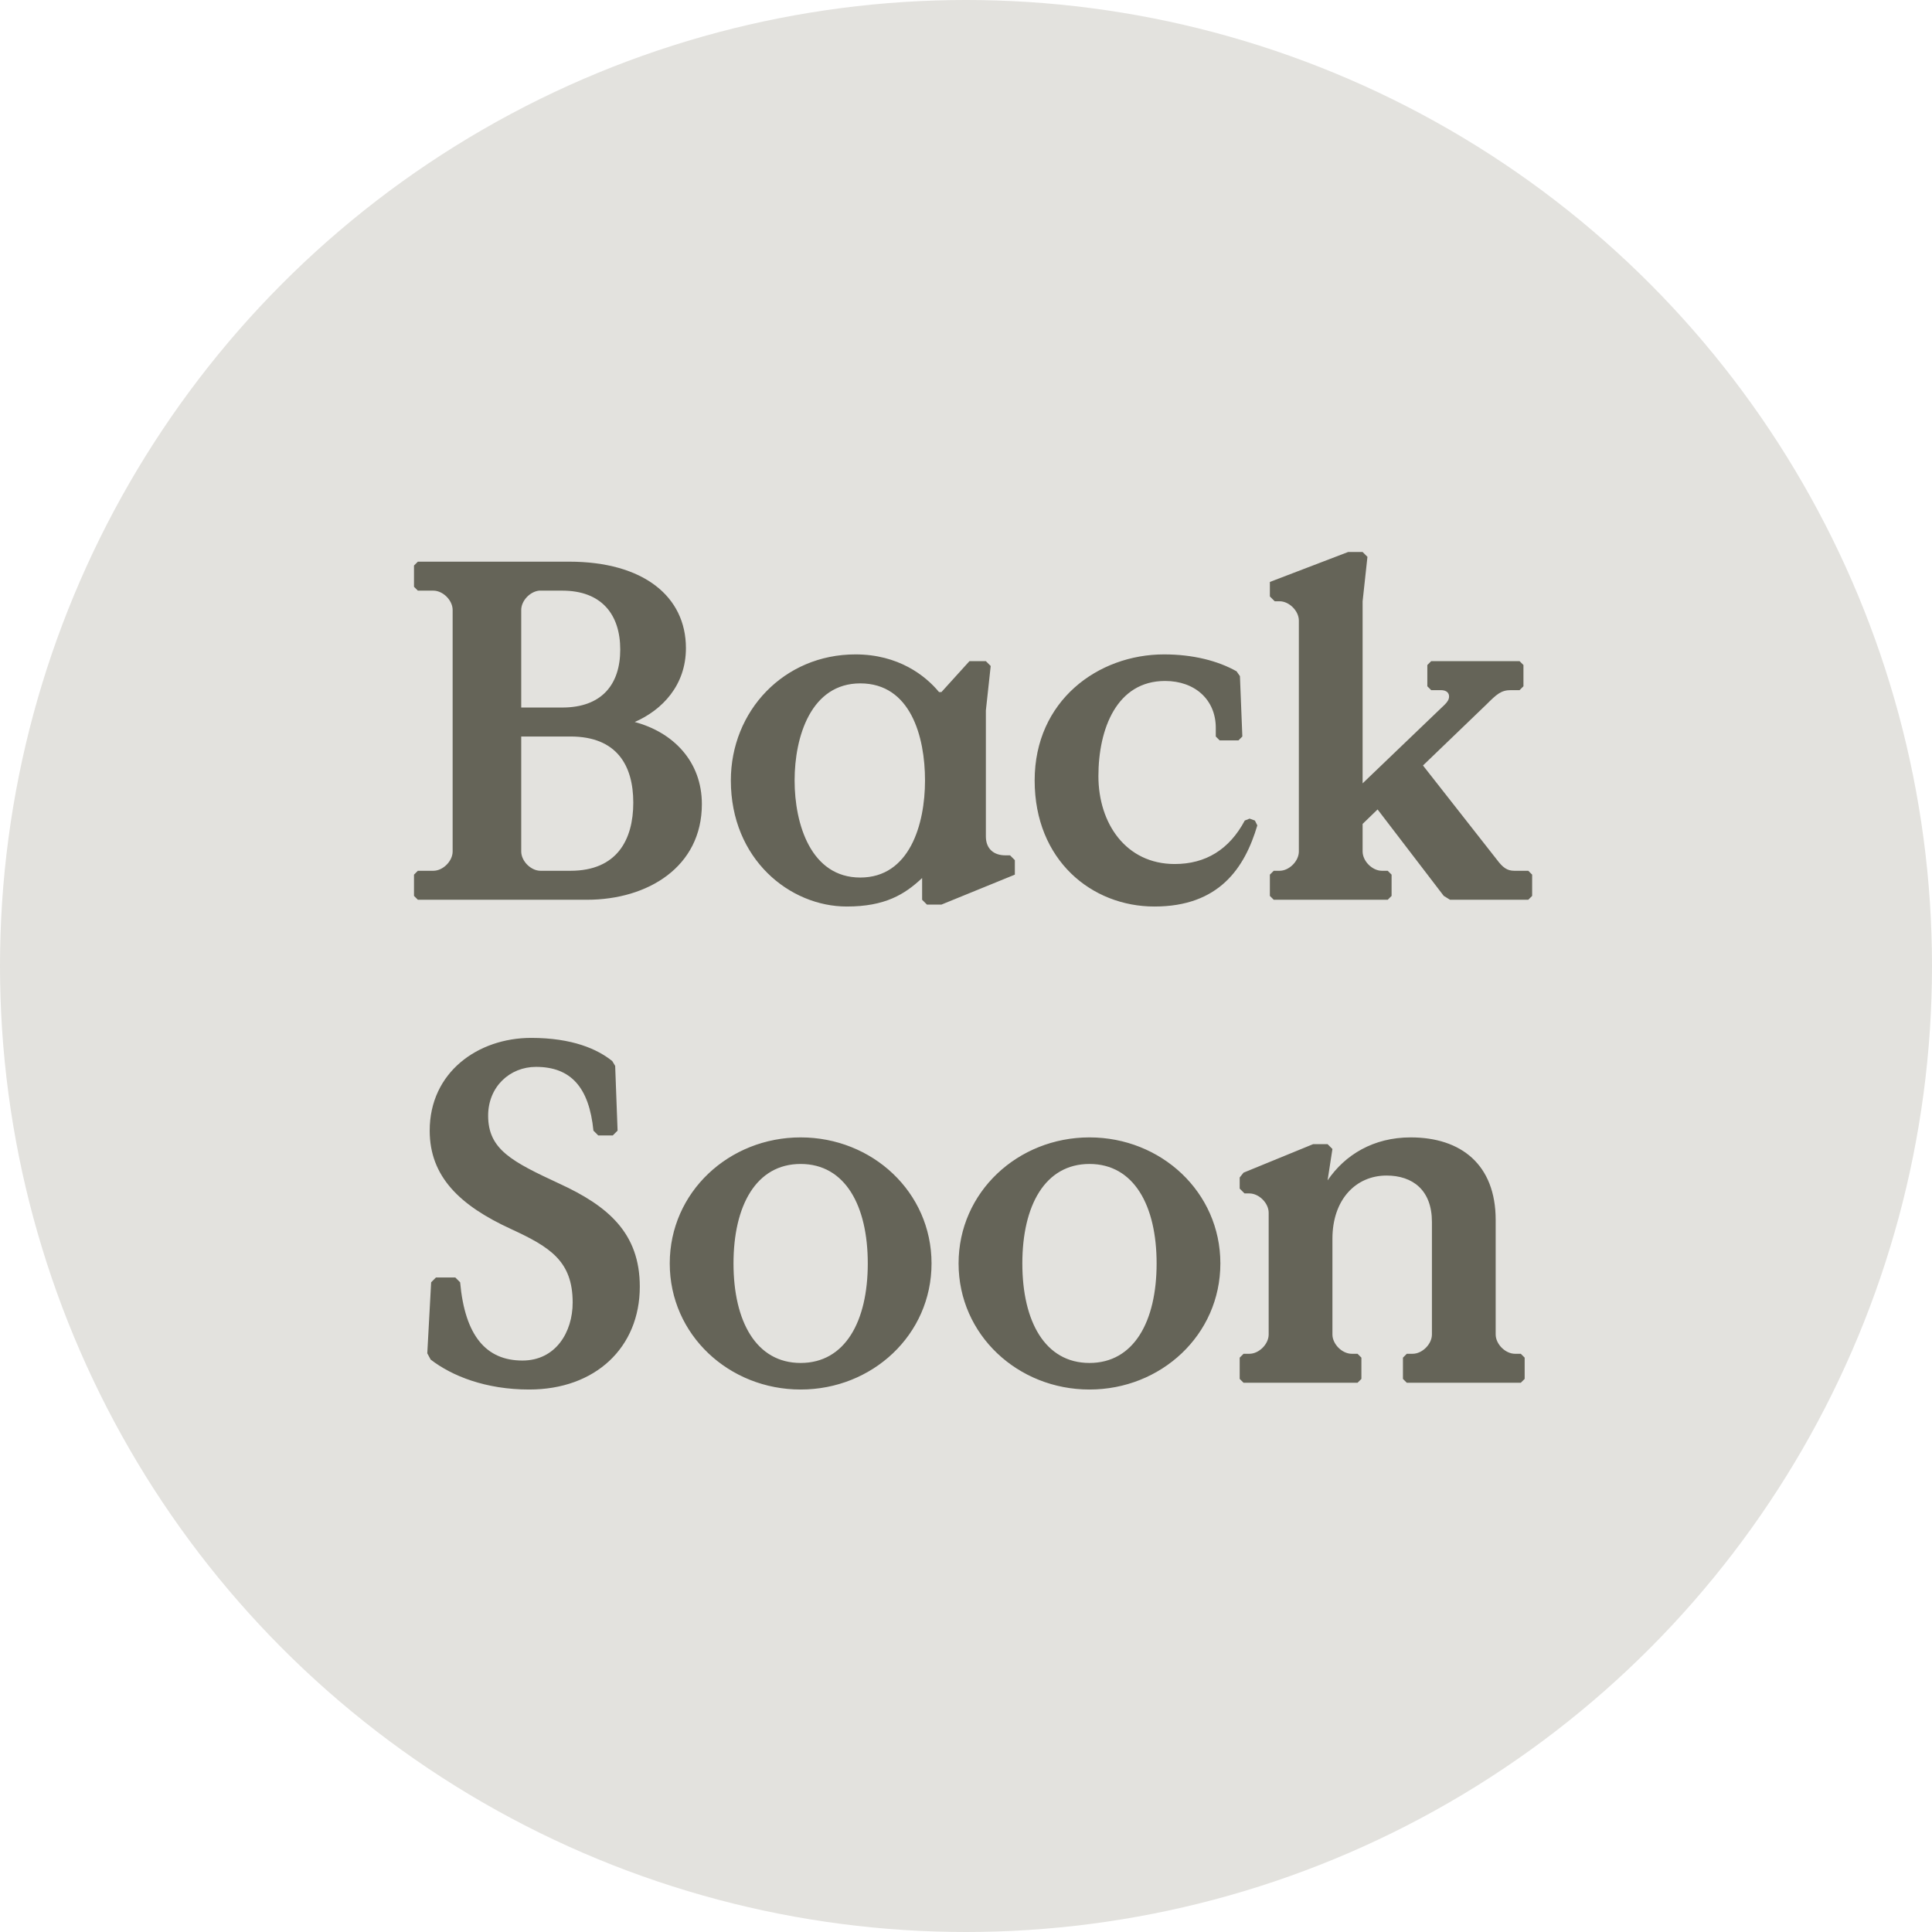
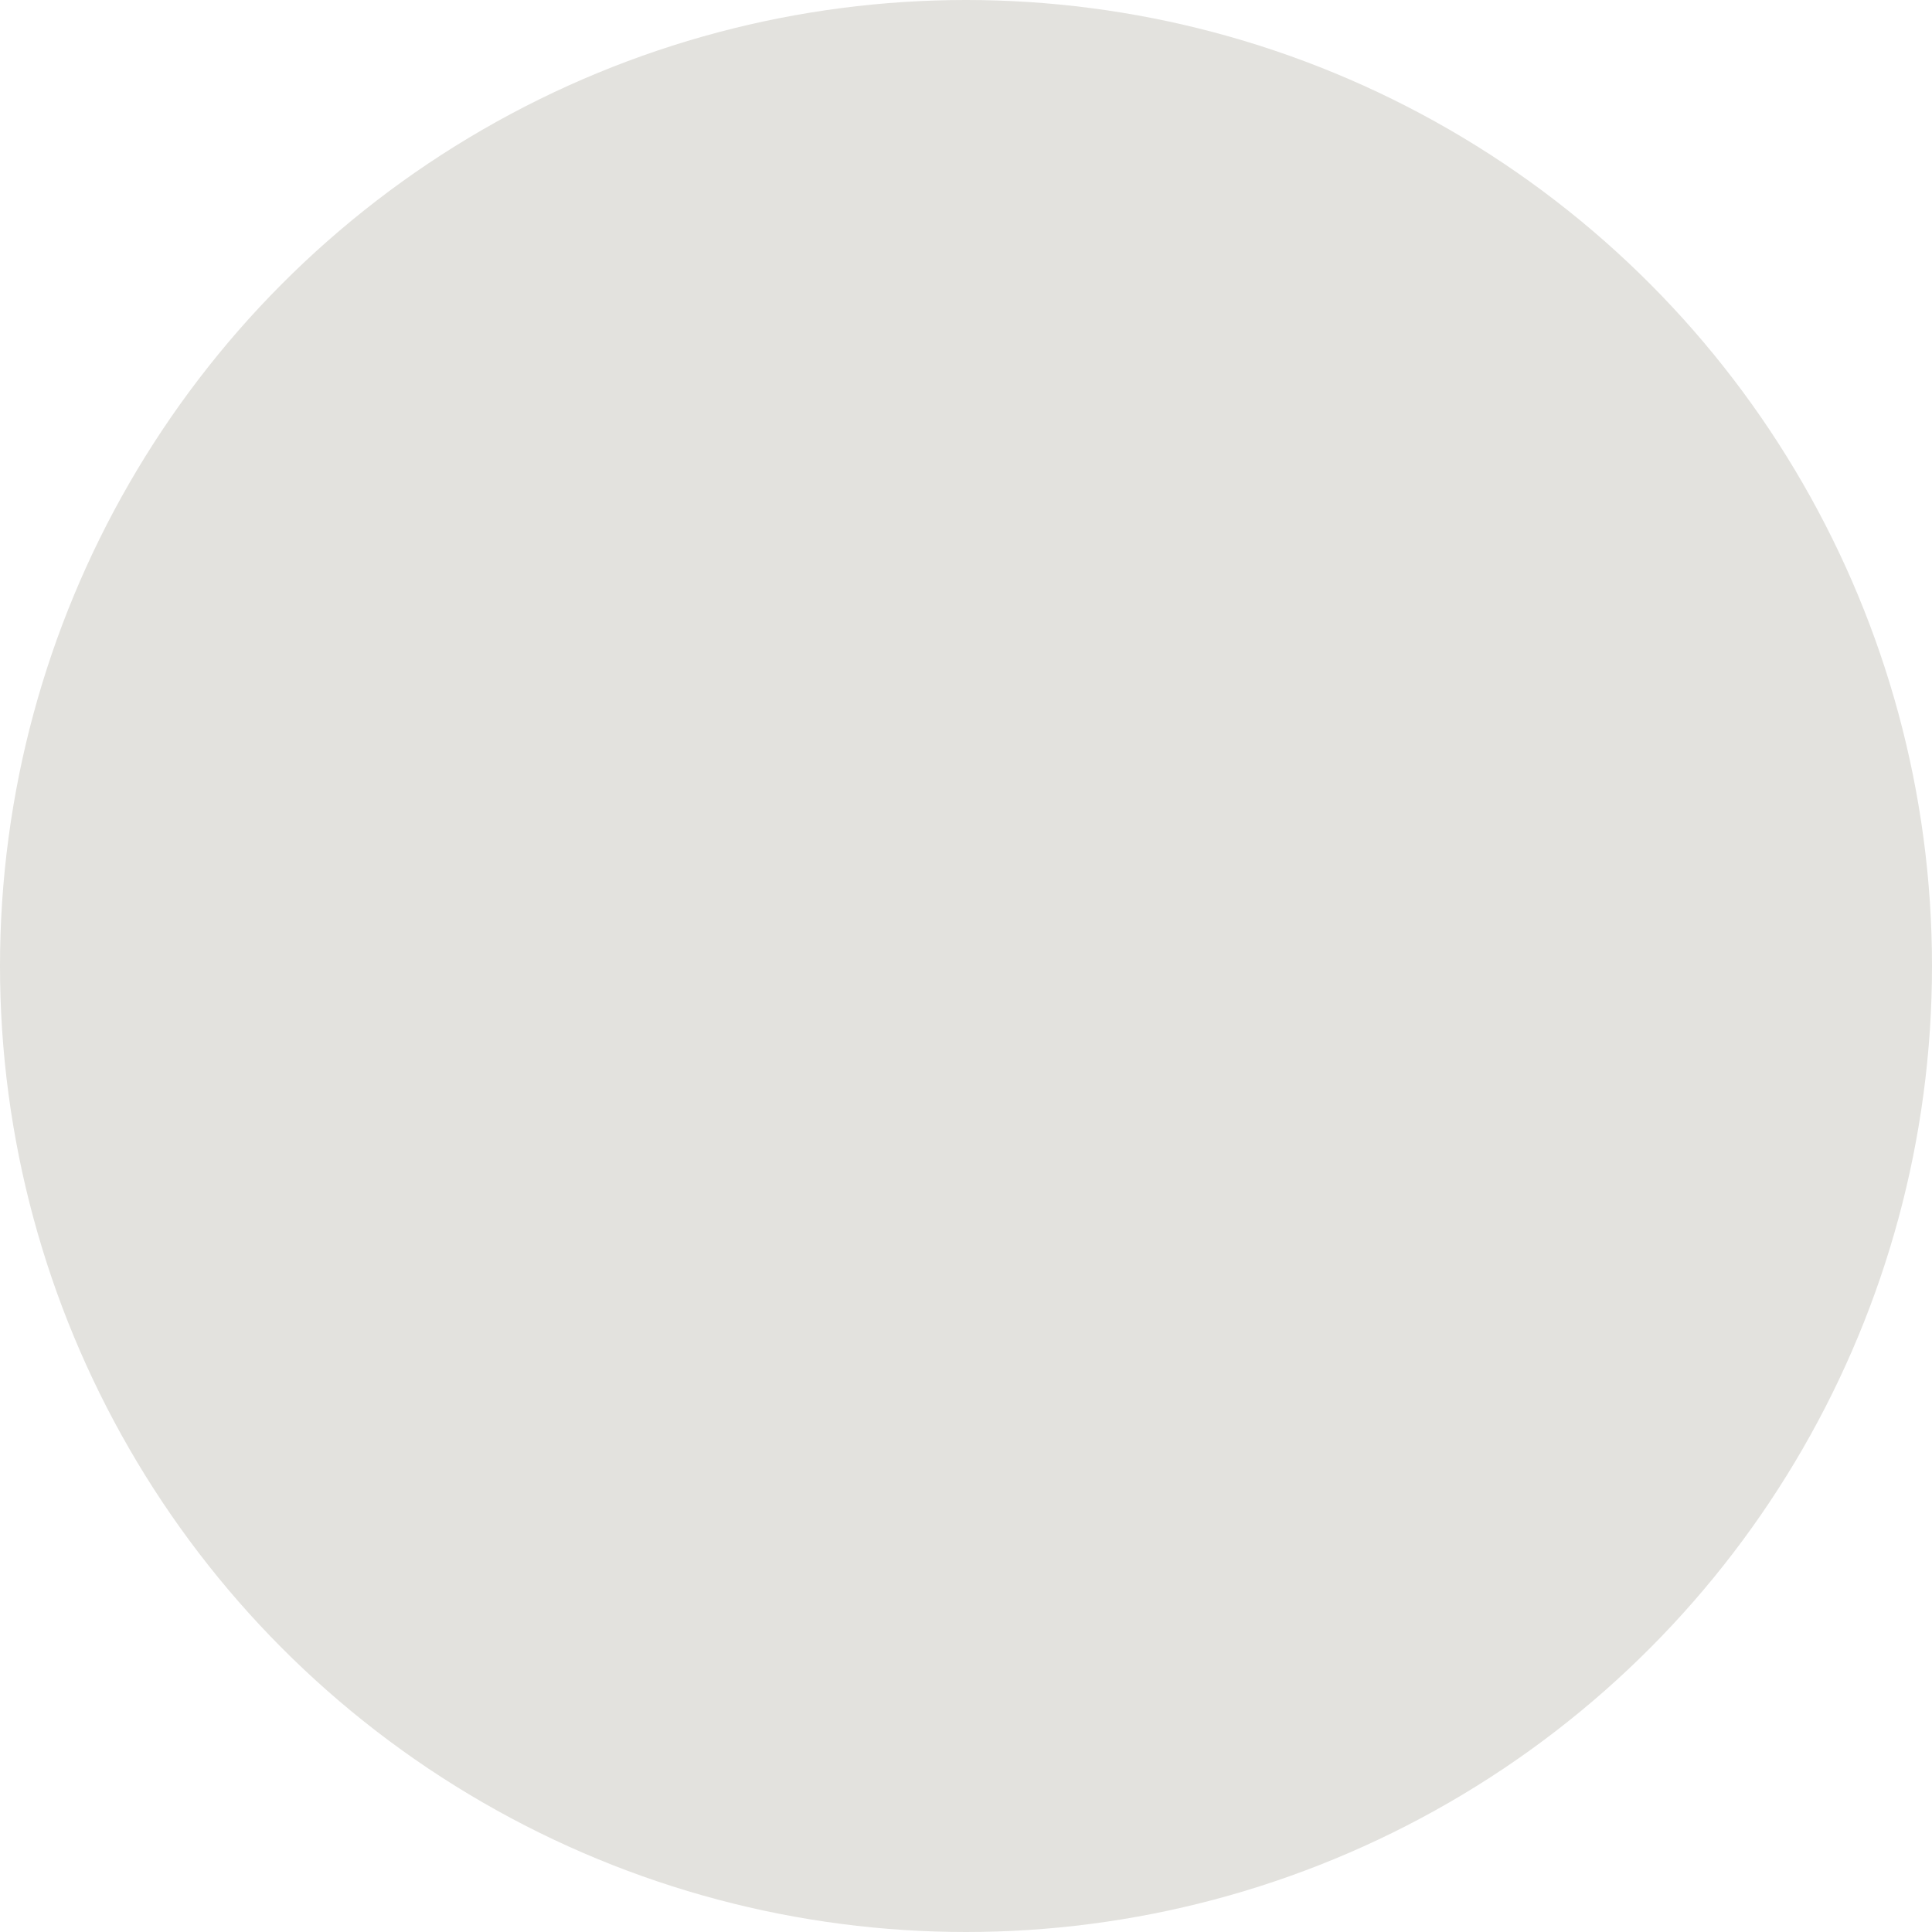
<svg xmlns="http://www.w3.org/2000/svg" width="56" height="56">
  <g fill="none" fill-rule="evenodd">
    <circle fill="#E3E2DE" cx="28" cy="28" r="28" />
-     <path d="M17.012 26.08c1.764 0 3.332-.952 3.332-2.772 0-1.246-.84-2.086-1.946-2.38.798-.35 1.484-1.064 1.484-2.142 0-1.498-1.232-2.506-3.388-2.506h-4.382l-.112.112v.616l.112.112h.448c.28 0 .56.28.56.56v7c0 .28-.28.56-.56.56h-.448l-.112.112v.616l.112.112h4.9zm-.714-5.572h-1.19V17.68c0-.266.252-.532.518-.56h.672c1.134 0 1.68.686 1.68 1.708 0 1.022-.546 1.68-1.68 1.68zm.238 4.732h-.868c-.28 0-.56-.28-.56-.56v-3.332h1.428c1.344 0 1.82.84 1.82 1.918 0 1.078-.476 1.974-1.82 1.974zm8.008 1.036c1.106 0 1.68-.35 2.184-.826v.63l.14.14h.42l2.128-.868v-.42l-.14-.14h-.14c-.322 0-.56-.182-.56-.546v-3.654l.14-1.288-.14-.14H28.1l-.812.896h-.07c-.392-.476-1.176-1.092-2.422-1.092-2.072 0-3.612 1.638-3.612 3.654 0 2.282 1.708 3.654 3.36 3.654zm.392-.84c-1.428 0-1.904-1.54-1.904-2.814s.476-2.814 1.904-2.814c1.456 0 1.876 1.54 1.876 2.814s-.448 2.814-1.876 2.814zm8.526.84c1.876 0 2.618-1.12 2.982-2.352l-.07-.14-.154-.056-.14.056c-.448.84-1.134 1.26-2.03 1.26-1.414 0-2.212-1.176-2.212-2.548s.532-2.758 1.932-2.758c.868 0 1.47.546 1.47 1.358v.252l.112.112h.546l.112-.112-.07-1.75-.098-.14c-.546-.308-1.274-.49-2.1-.49-1.918 0-3.752 1.344-3.752 3.654 0 2.31 1.652 3.654 3.472 3.654zm6.762-.196l.112-.112v-.616l-.112-.112h-.168c-.28 0-.56-.28-.56-.56v-.798l.434-.42 1.918 2.506.182.112h2.268l.112-.112v-.616l-.112-.112h-.406c-.21 0-.336-.098-.504-.322l-2.142-2.73 1.834-1.764c.308-.308.434-.42.714-.42h.252l.112-.112v-.616l-.112-.112h-2.562l-.112.112v.616l.112.112h.28c.168 0 .238.084.238.182 0 .084-.042.154-.126.238l-2.38 2.282v-5.278l.14-1.288-.14-.14h-.42l-2.268.868v.42l.14.14h.14c.28 0 .56.28.56.56v6.692c0 .28-.28.56-.56.56h-.168l-.112.112v.616l.112.112h3.304zM15.339 40.276c1.918 0 3.206-1.218 3.206-2.982 0-1.554-.924-2.338-2.324-2.982-1.386-.644-2.072-.994-2.072-1.974 0-.84.63-1.414 1.386-1.414 1.008 0 1.54.588 1.666 1.848l.14.14h.42l.14-.14-.07-1.876-.084-.14c-.434-.35-1.162-.672-2.352-.672-1.54 0-2.94.994-2.94 2.688 0 1.33.868 2.17 2.366 2.856 1.12.518 1.778.924 1.778 2.128 0 .854-.49 1.68-1.456 1.68-1.05 0-1.666-.714-1.806-2.268l-.14-.14h-.56l-.14.14-.112 2.058.098.182c.616.476 1.596.868 2.856.868zm7.868 0c2.072 0 3.794-1.582 3.794-3.654s-1.722-3.654-3.794-3.654-3.794 1.582-3.794 3.654 1.722 3.654 3.794 3.654zm0-.77c-1.288 0-1.946-1.204-1.946-2.884s.658-2.884 1.946-2.884c1.288 0 1.946 1.204 1.946 2.884s-.658 2.884-1.946 2.884zm8.372.77c2.072 0 3.794-1.582 3.794-3.654s-1.722-3.654-3.794-3.654-3.794 1.582-3.794 3.654 1.722 3.654 3.794 3.654zm0-.77c-1.288 0-1.946-1.204-1.946-2.884s.658-2.884 1.946-2.884c1.288 0 1.946 1.204 1.946 2.884s-.658 2.884-1.946 2.884zm7.77.574l.112-.112v-.616l-.112-.112h-.168c-.28 0-.56-.28-.56-.56v-2.772c0-1.148.686-1.834 1.568-1.834.756 0 1.316.42 1.316 1.344v3.262c0 .28-.28.56-.56.56h-.168l-.112.112v.616l.112.112h3.304l.112-.112v-.616l-.112-.112h-.168c-.28 0-.56-.28-.56-.56v-3.318c0-1.61-1.008-2.394-2.464-2.394-1.078 0-1.904.504-2.408 1.246l.14-.91-.14-.14h-.42l-2.016.826-.112.14v.322l.14.14h.14c.28 0 .56.28.56.56v3.528c0 .28-.28.56-.56.56h-.168l-.112.112v.616l.112.112h3.304z" fill="#656458" fill-rule="nonzero" />
  </g>
</svg>